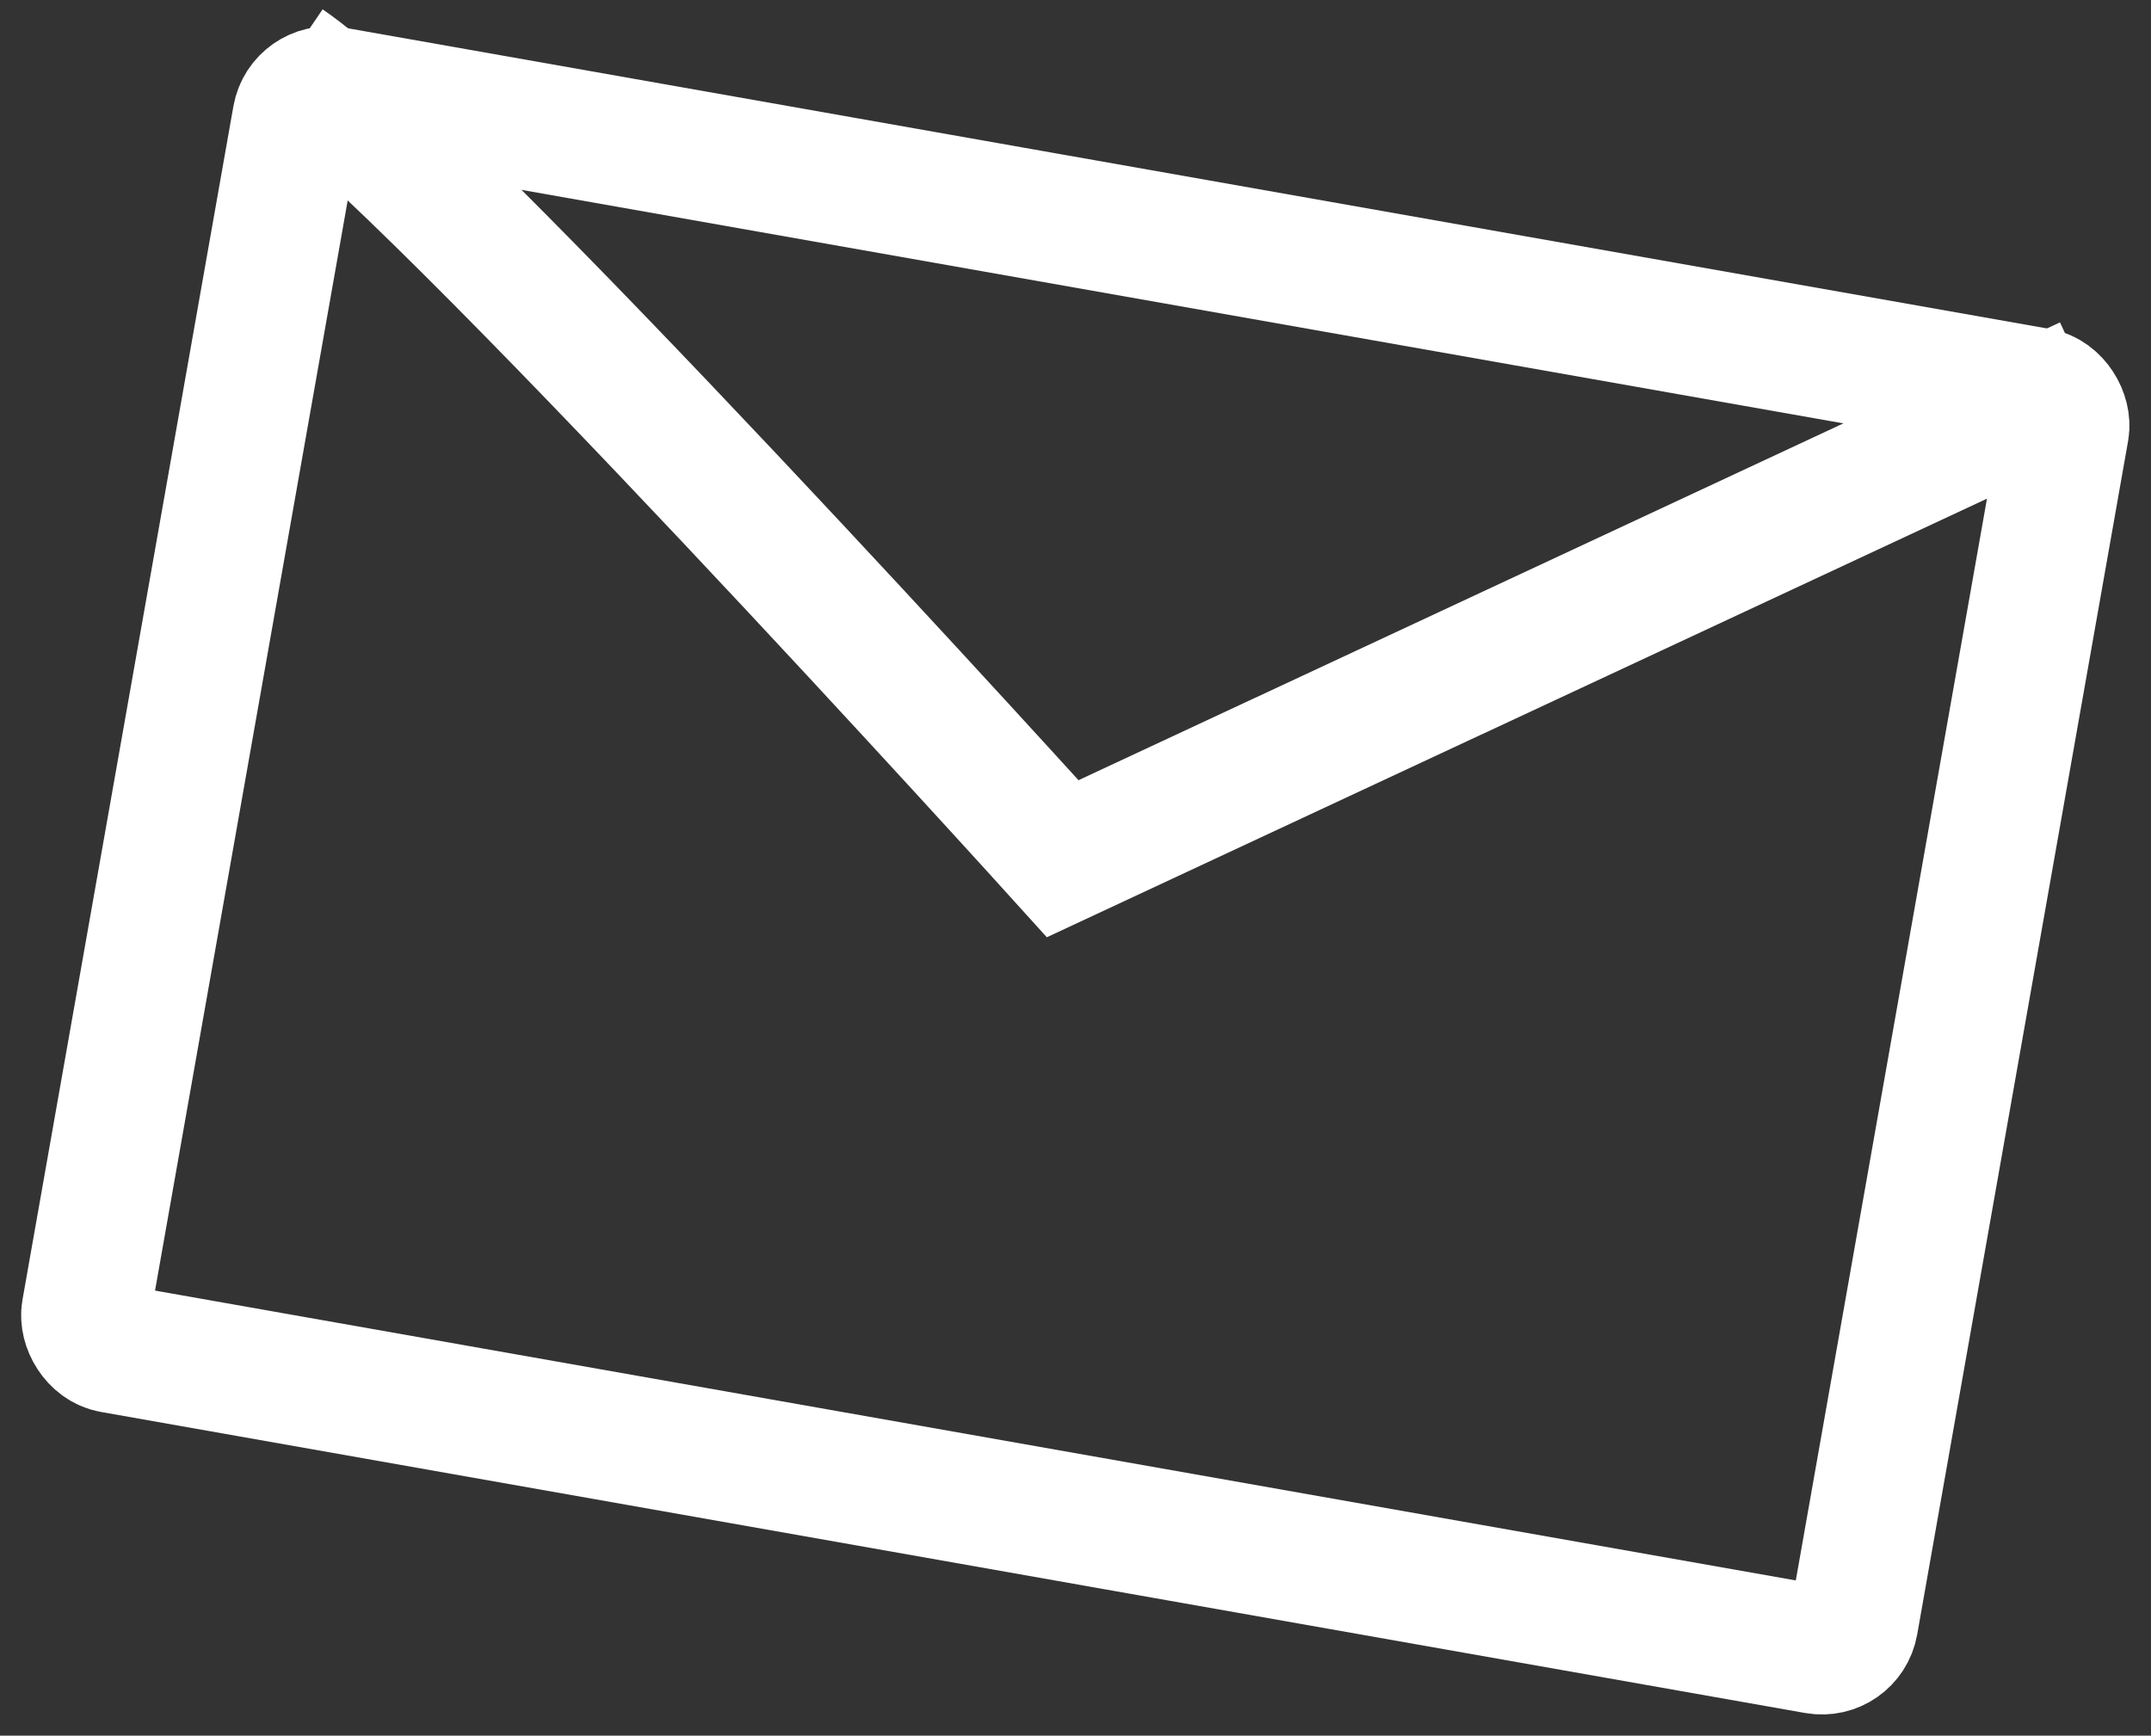
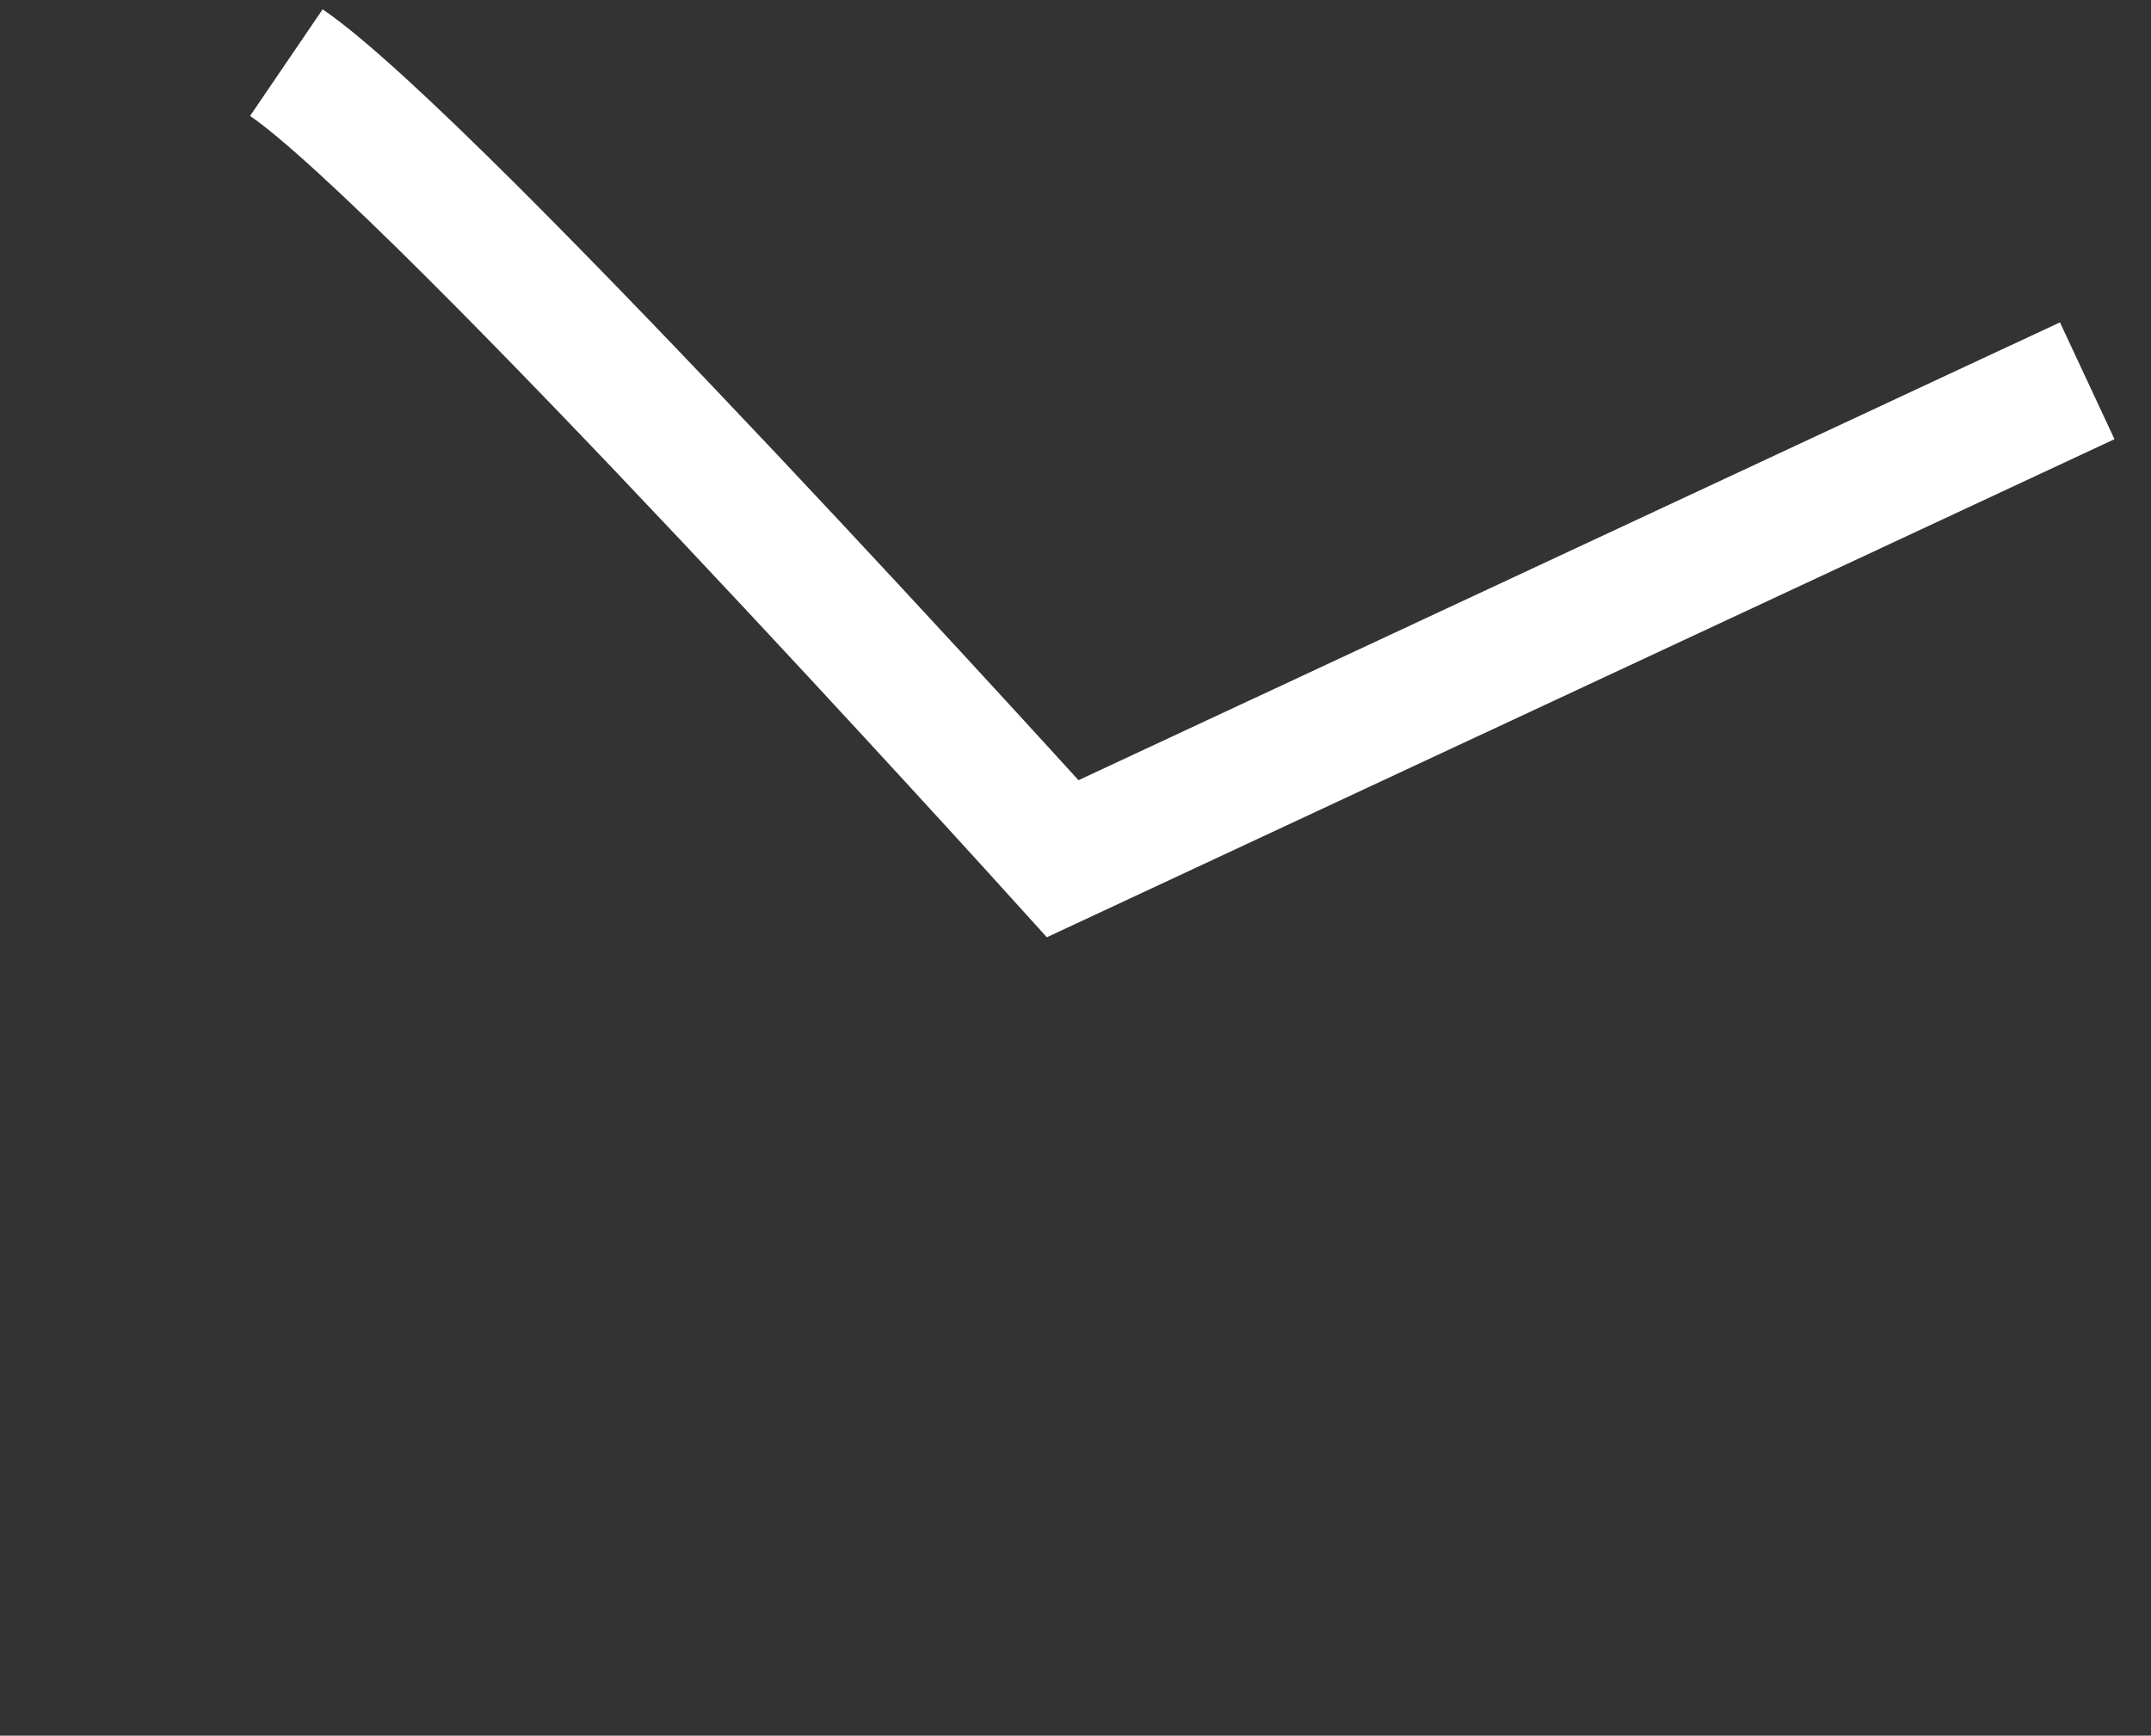
<svg xmlns="http://www.w3.org/2000/svg" width="33.363" height="26.925" viewBox="0 0 33.363 26.925">
  <rect x="0" y="0" width="33.363" height="26.925" fill="#333333" stroke="none" />
  <g id="icon-mail-white" transform="translate(-1133.058 -503.844) rotate(10.02)">
    <rect id="長方形_41" data-name="長方形 41" width="30" height="21.96" rx="2" transform="translate(1207.213 298.431)" fill="none" />
-     <rect id="長方形_42" data-name="長方形 42" width="27.843" height="19.804" rx="0.5" transform="translate(1208.292 299.509)" fill="none" stroke="#fff" stroke-width="2" />
    <path id="パス_91" data-name="パス 91" d="M1208.284,299.5c2.516,1.132,14.007,10.066,14.007,10.066l14.358-10.066" transform="translate(-0.301 -0.3)" fill="none" stroke="#fff" stroke-width="2" />
  </g>
</svg>